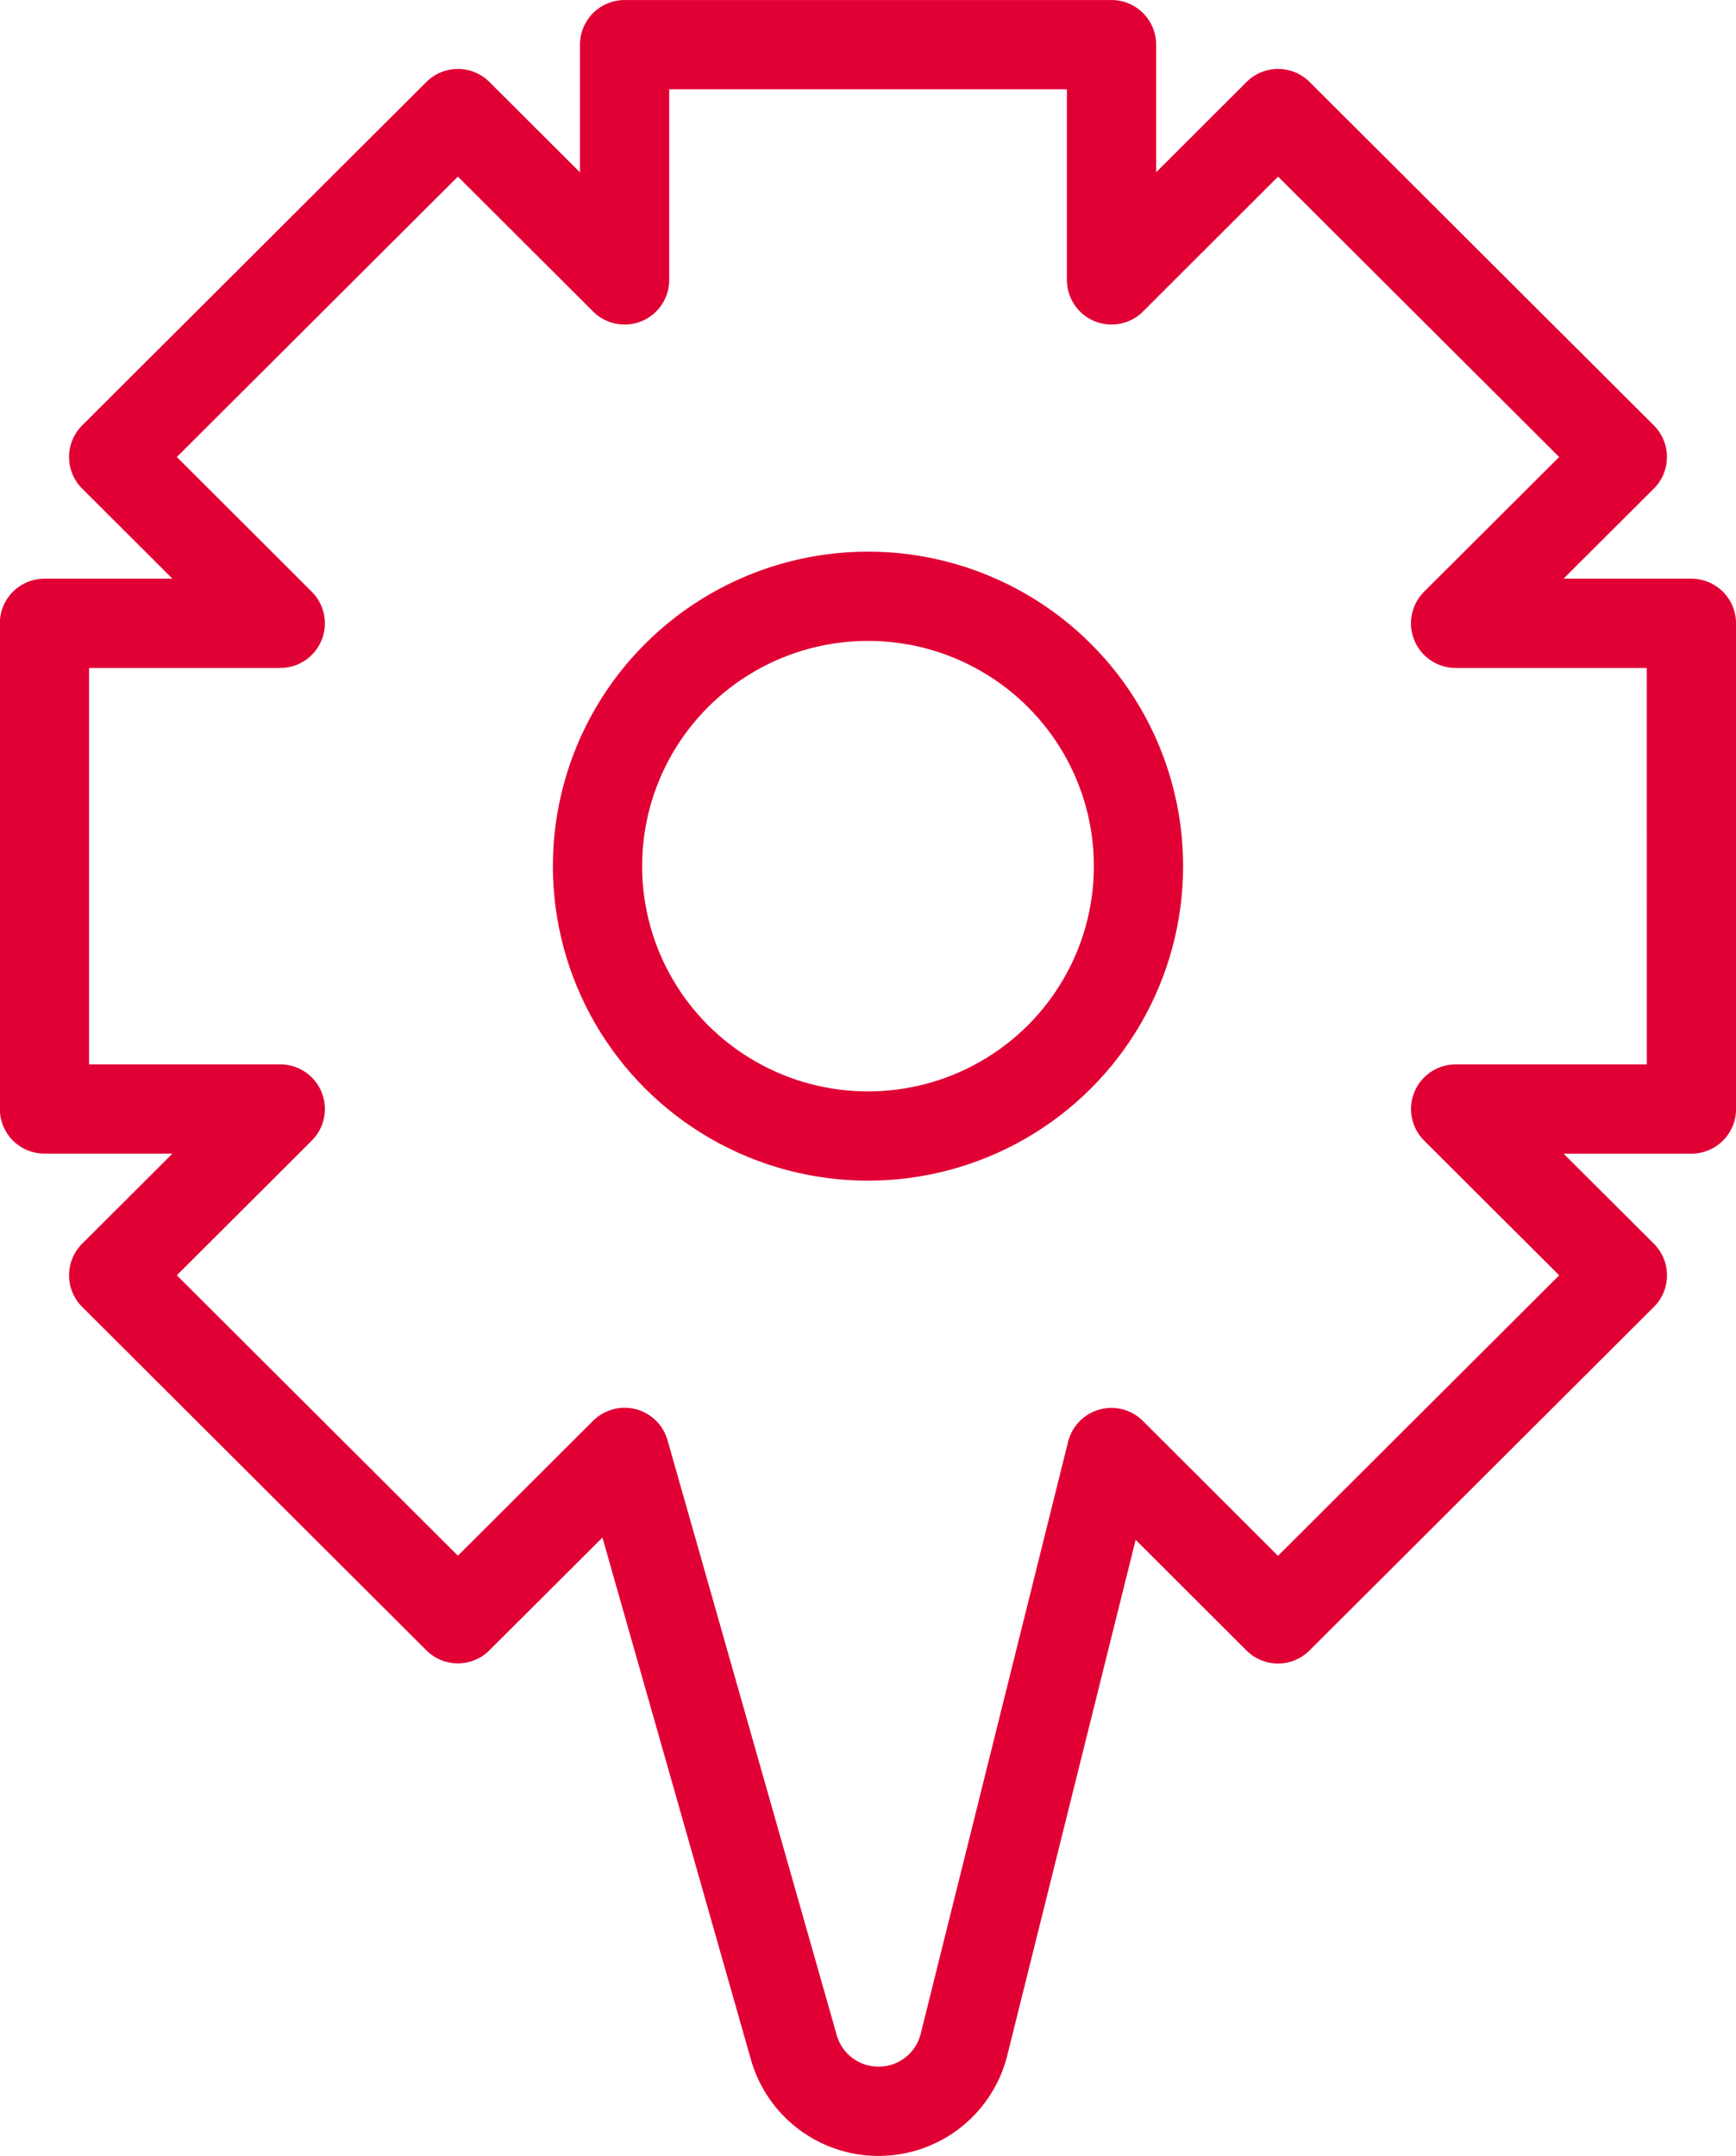
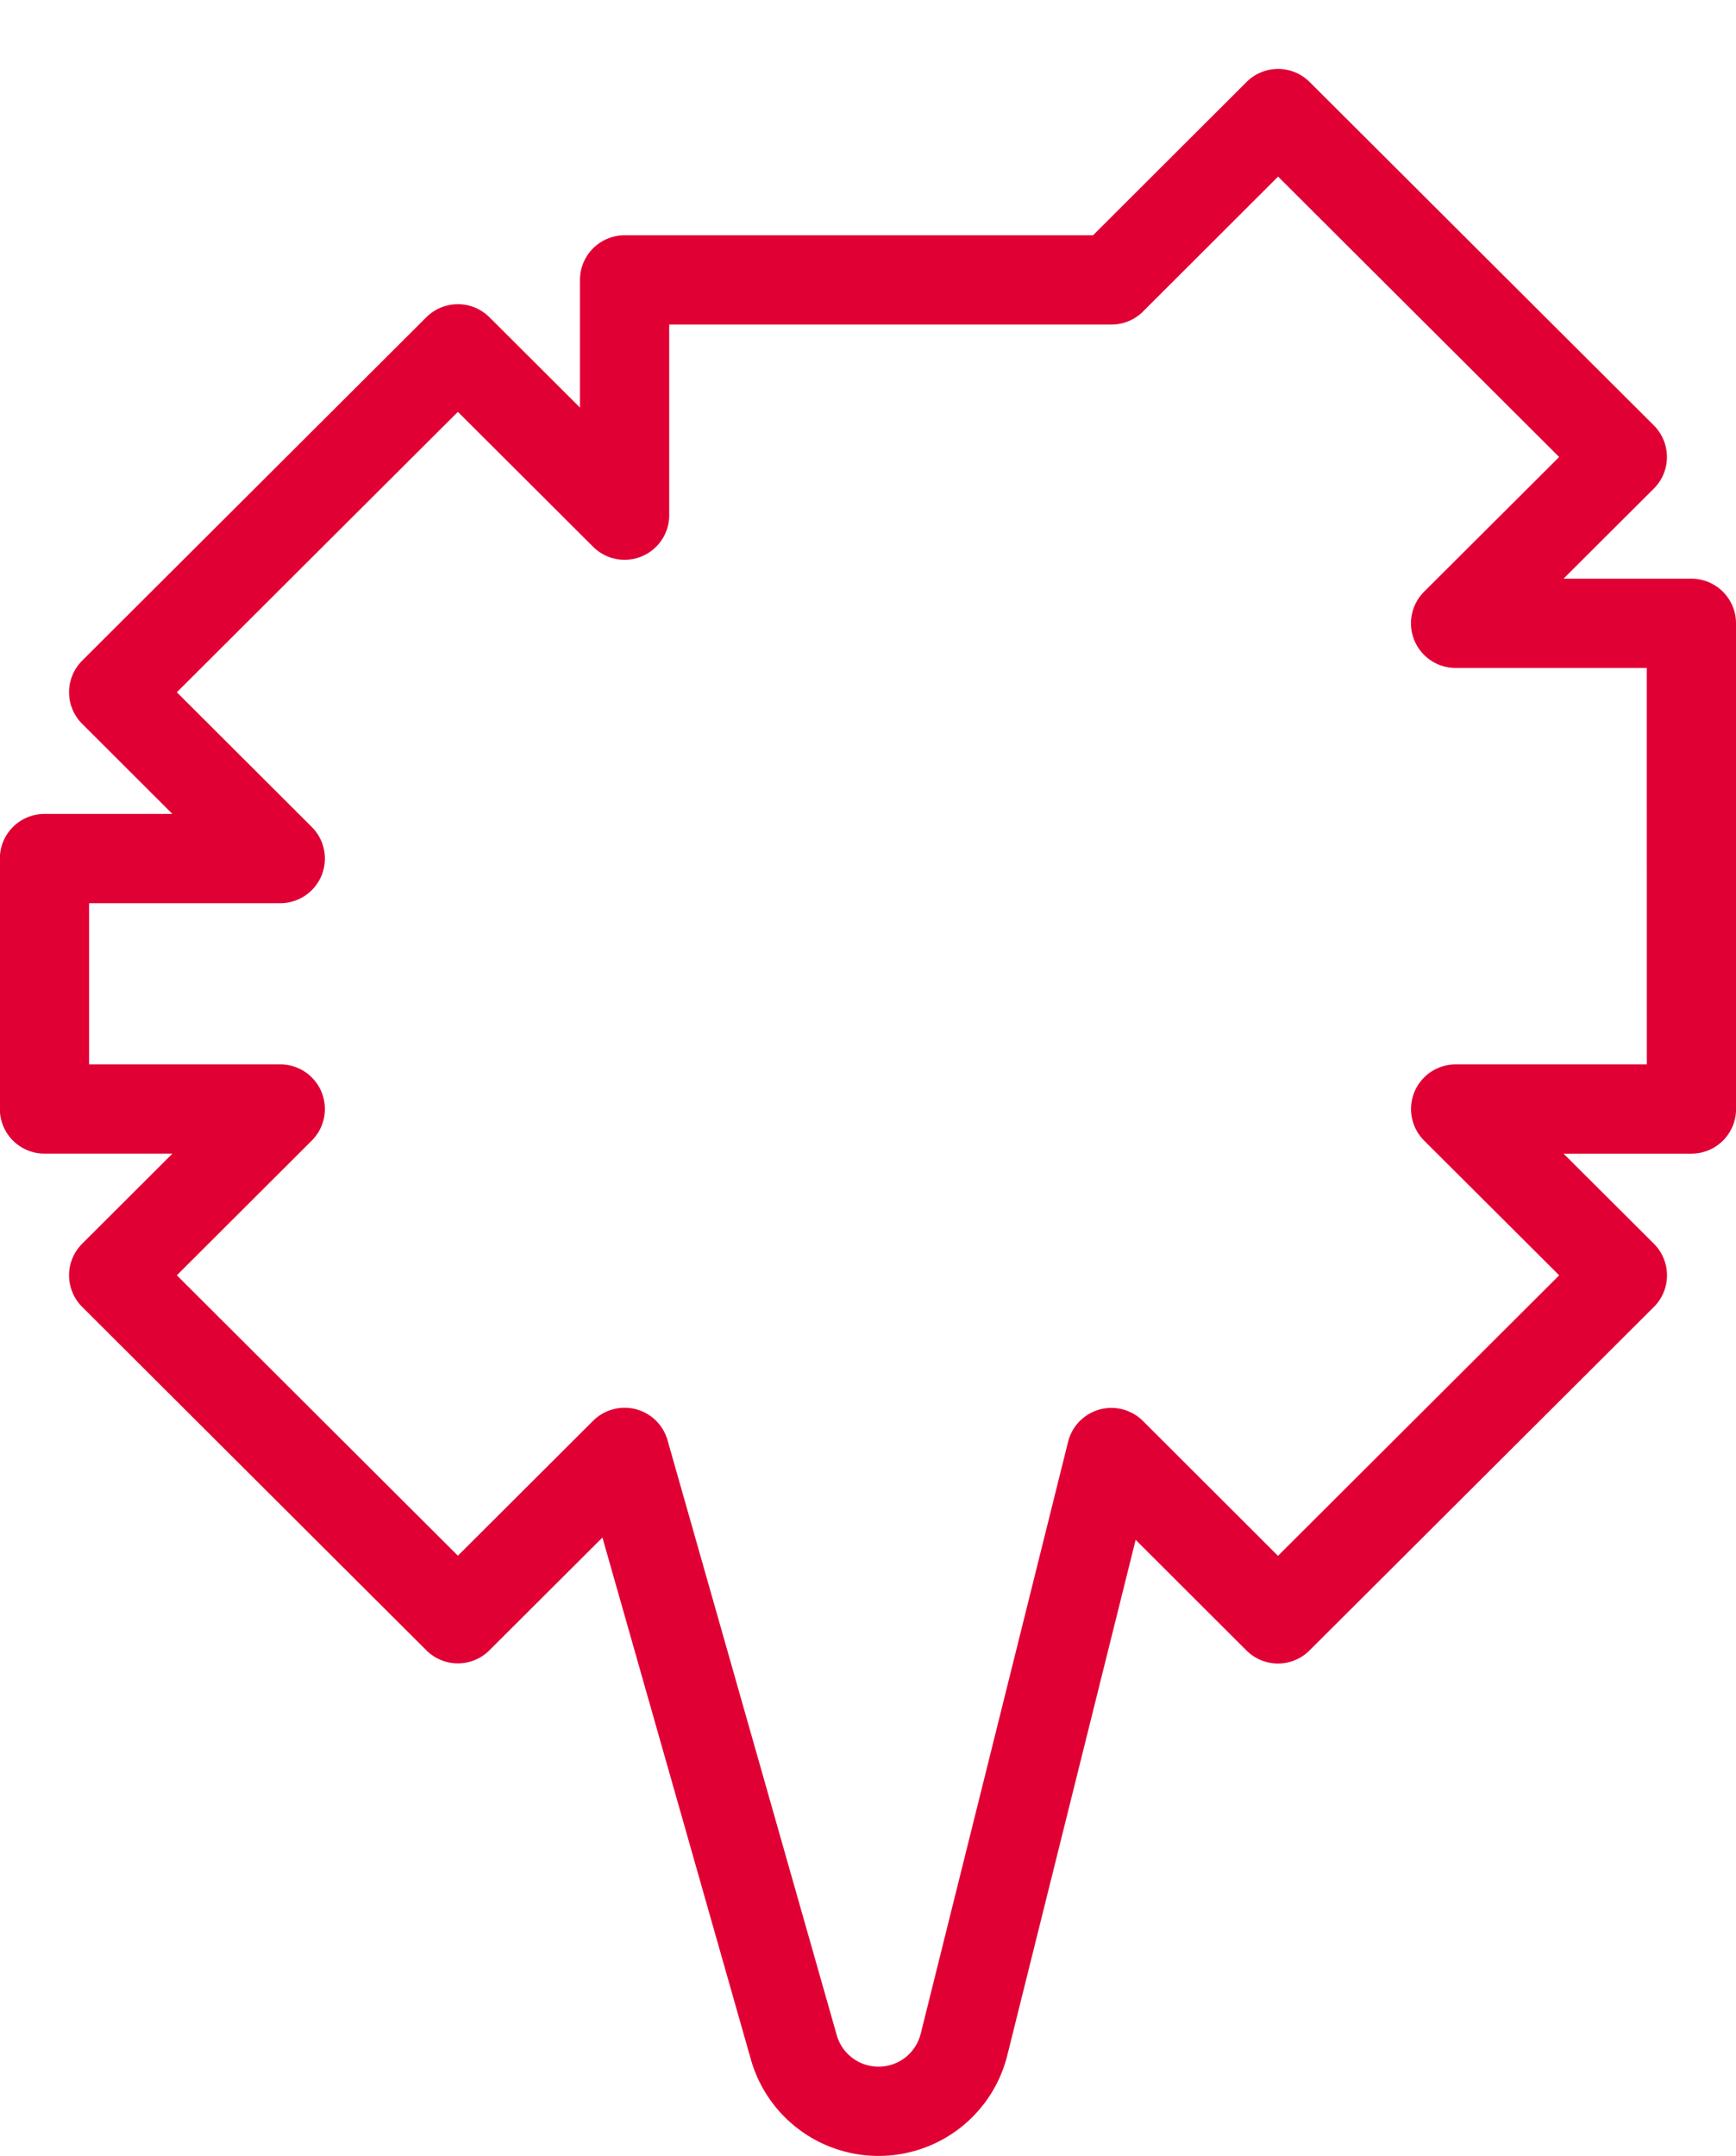
<svg xmlns="http://www.w3.org/2000/svg" width="58.364" height="72.462" viewBox="0 0 58.364 72.462">
  <g id="Group_2327" data-name="Group 2327" transform="translate(1.5 1.5)">
    <g id="Group_2326" data-name="Group 2326" transform="translate(0 0)">
-       <path id="Path_1332" data-name="Path 1332" d="M678.92,540.366h-7.927l5.605-5.59-11.573-11.543-5.6,5.591v-7.907H643.055v7.907l-5.605-5.591-11.572,11.543,5.6,5.59h-7.927V556.69h7.927l-5.6,5.59,11.572,11.543,5.605-5.591,5.69,20a2.959,2.959,0,0,0,2.848,2.146h0a2.958,2.958,0,0,0,2.872-2.241l4.956-19.9,5.6,5.591L676.6,562.281l-5.605-5.59h7.927Z" transform="translate(-623.556 -520.916)" fill="none" stroke="#e10034" stroke-linecap="round" stroke-linejoin="round" stroke-width="3" />
-       <ellipse id="Ellipse_71" data-name="Ellipse 71" cx="9.094" cy="9.071" rx="9.094" ry="9.071" transform="translate(18.588 18.541)" fill="none" stroke="#e10034" stroke-linecap="round" stroke-linejoin="round" stroke-width="3" />
+       <path id="Path_1332" data-name="Path 1332" d="M678.92,540.366h-7.927l5.605-5.59-11.573-11.543-5.6,5.591H643.055v7.907l-5.605-5.591-11.572,11.543,5.6,5.59h-7.927V556.69h7.927l-5.6,5.59,11.572,11.543,5.605-5.591,5.69,20a2.959,2.959,0,0,0,2.848,2.146h0a2.958,2.958,0,0,0,2.872-2.241l4.956-19.9,5.6,5.591L676.6,562.281l-5.605-5.59h7.927Z" transform="translate(-623.556 -520.916)" fill="none" stroke="#e10034" stroke-linecap="round" stroke-linejoin="round" stroke-width="3" />
    </g>
  </g>
</svg>